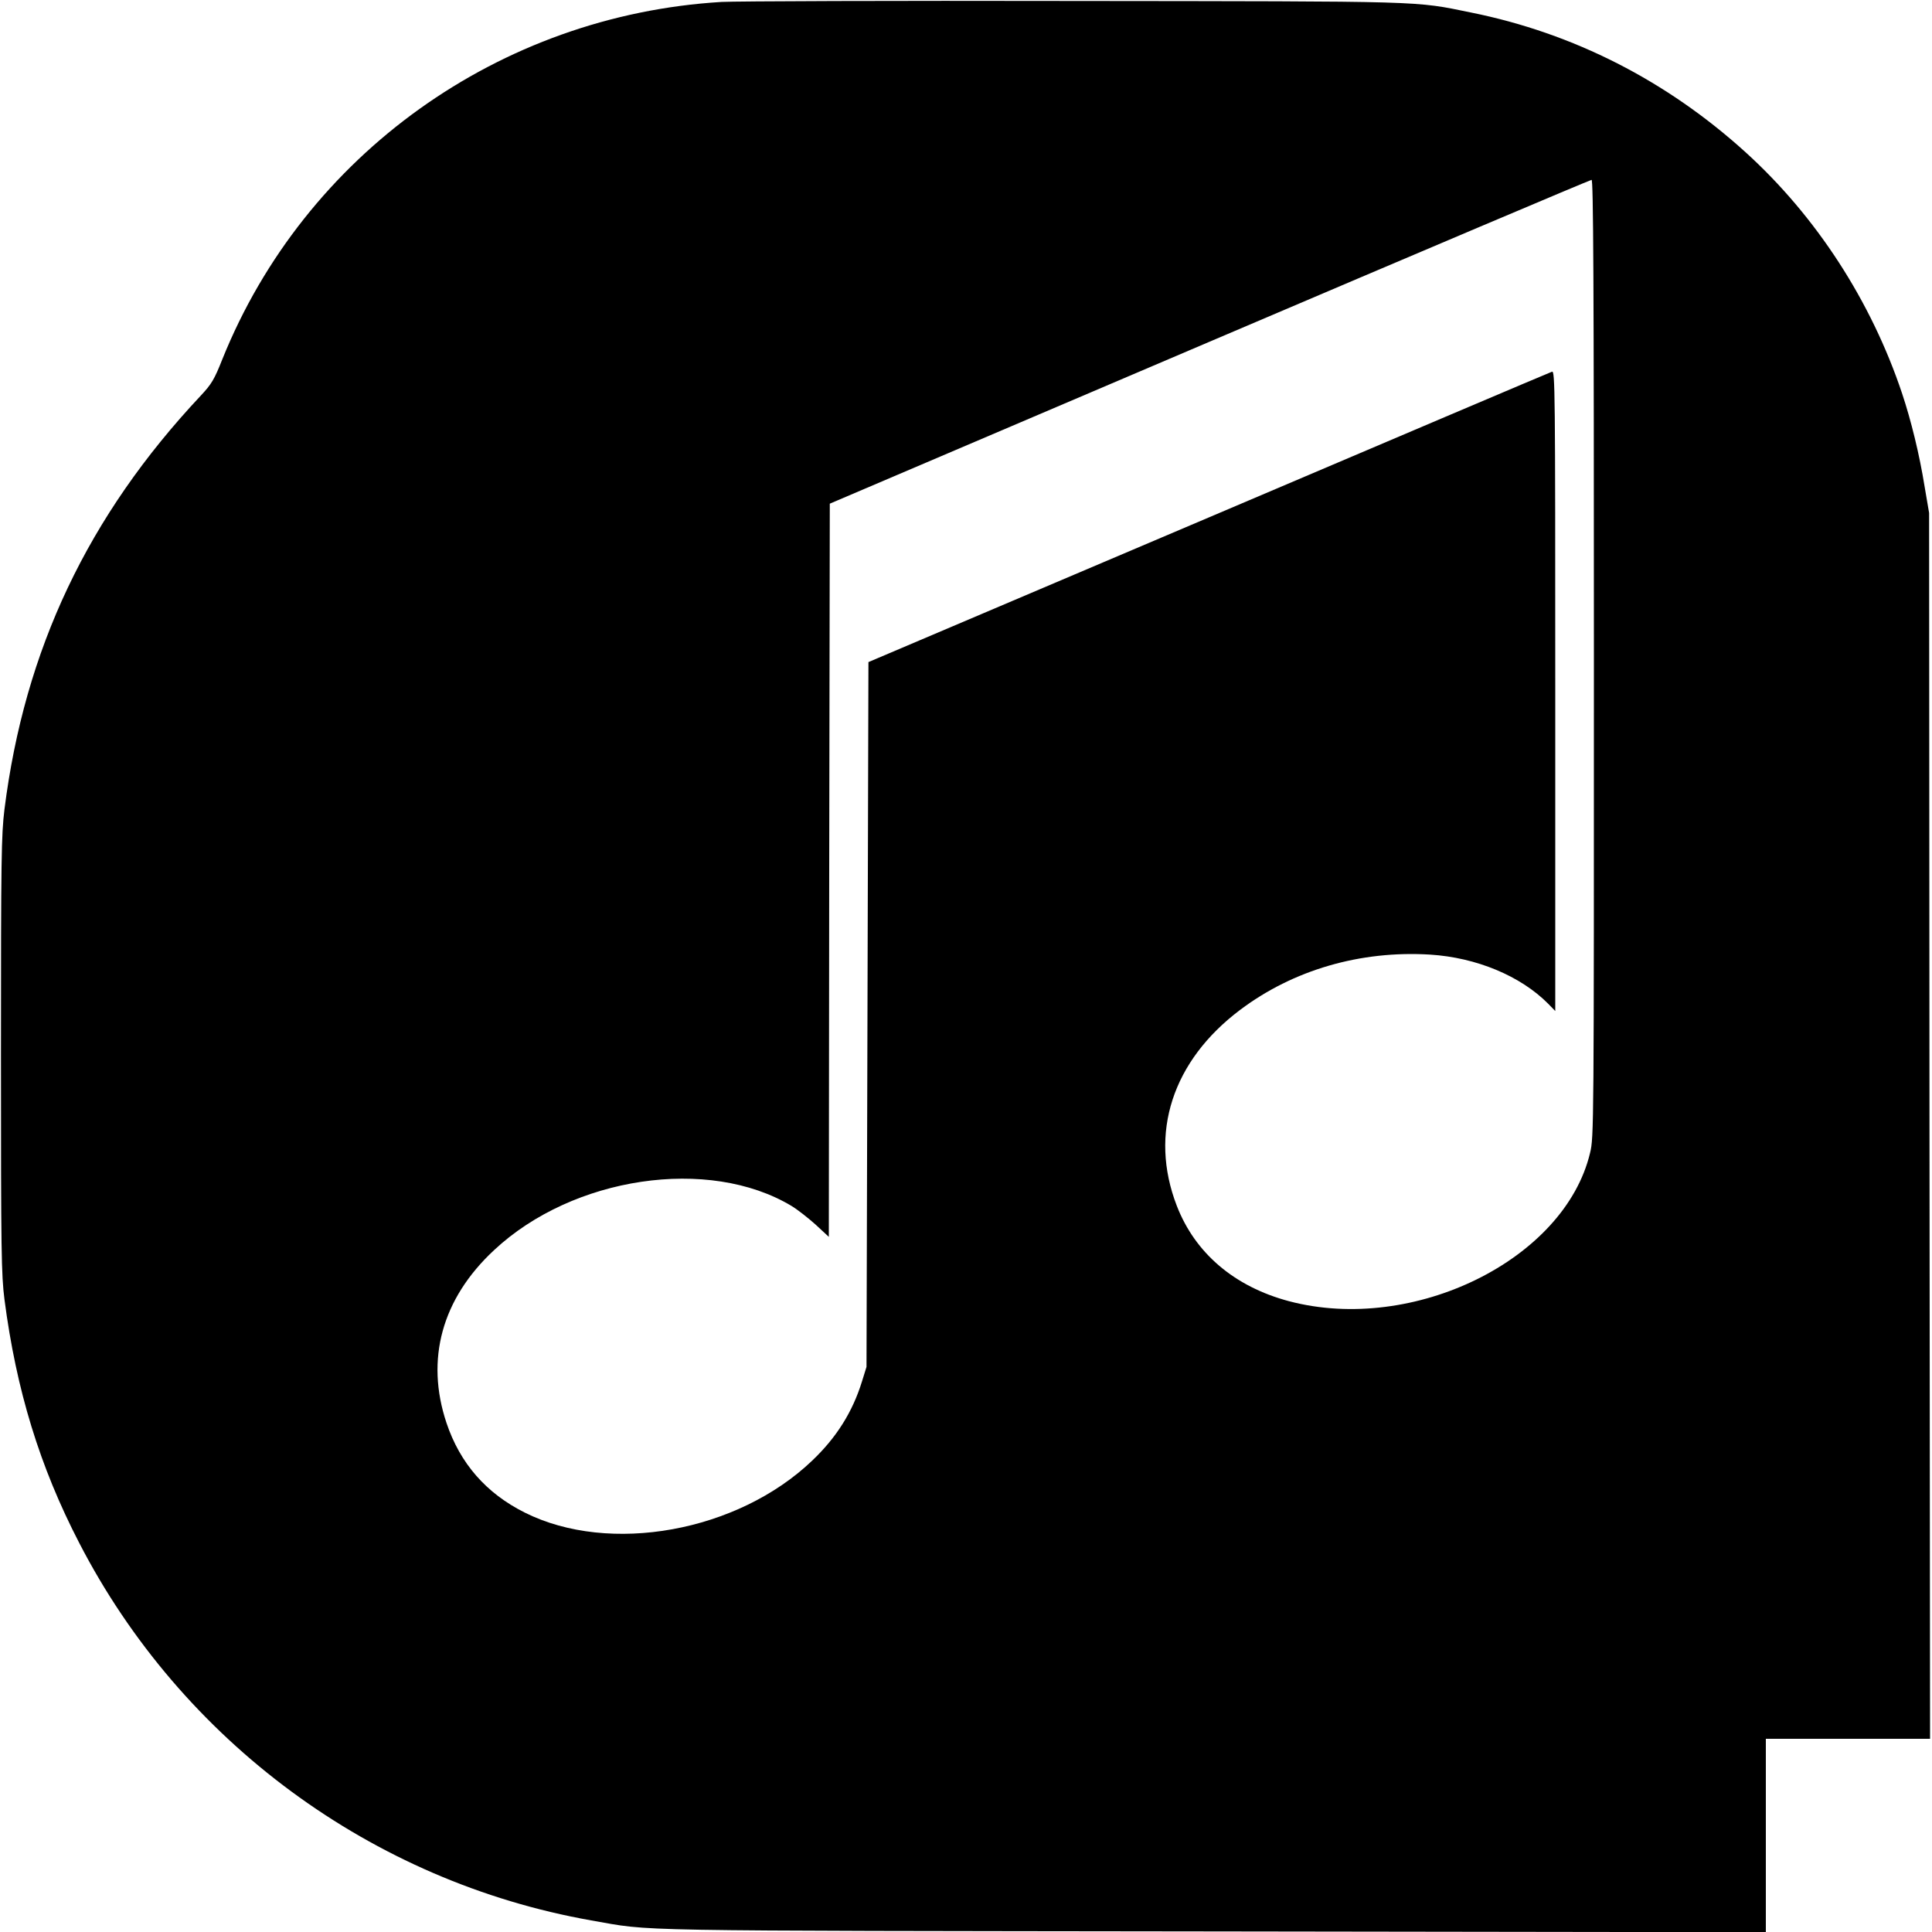
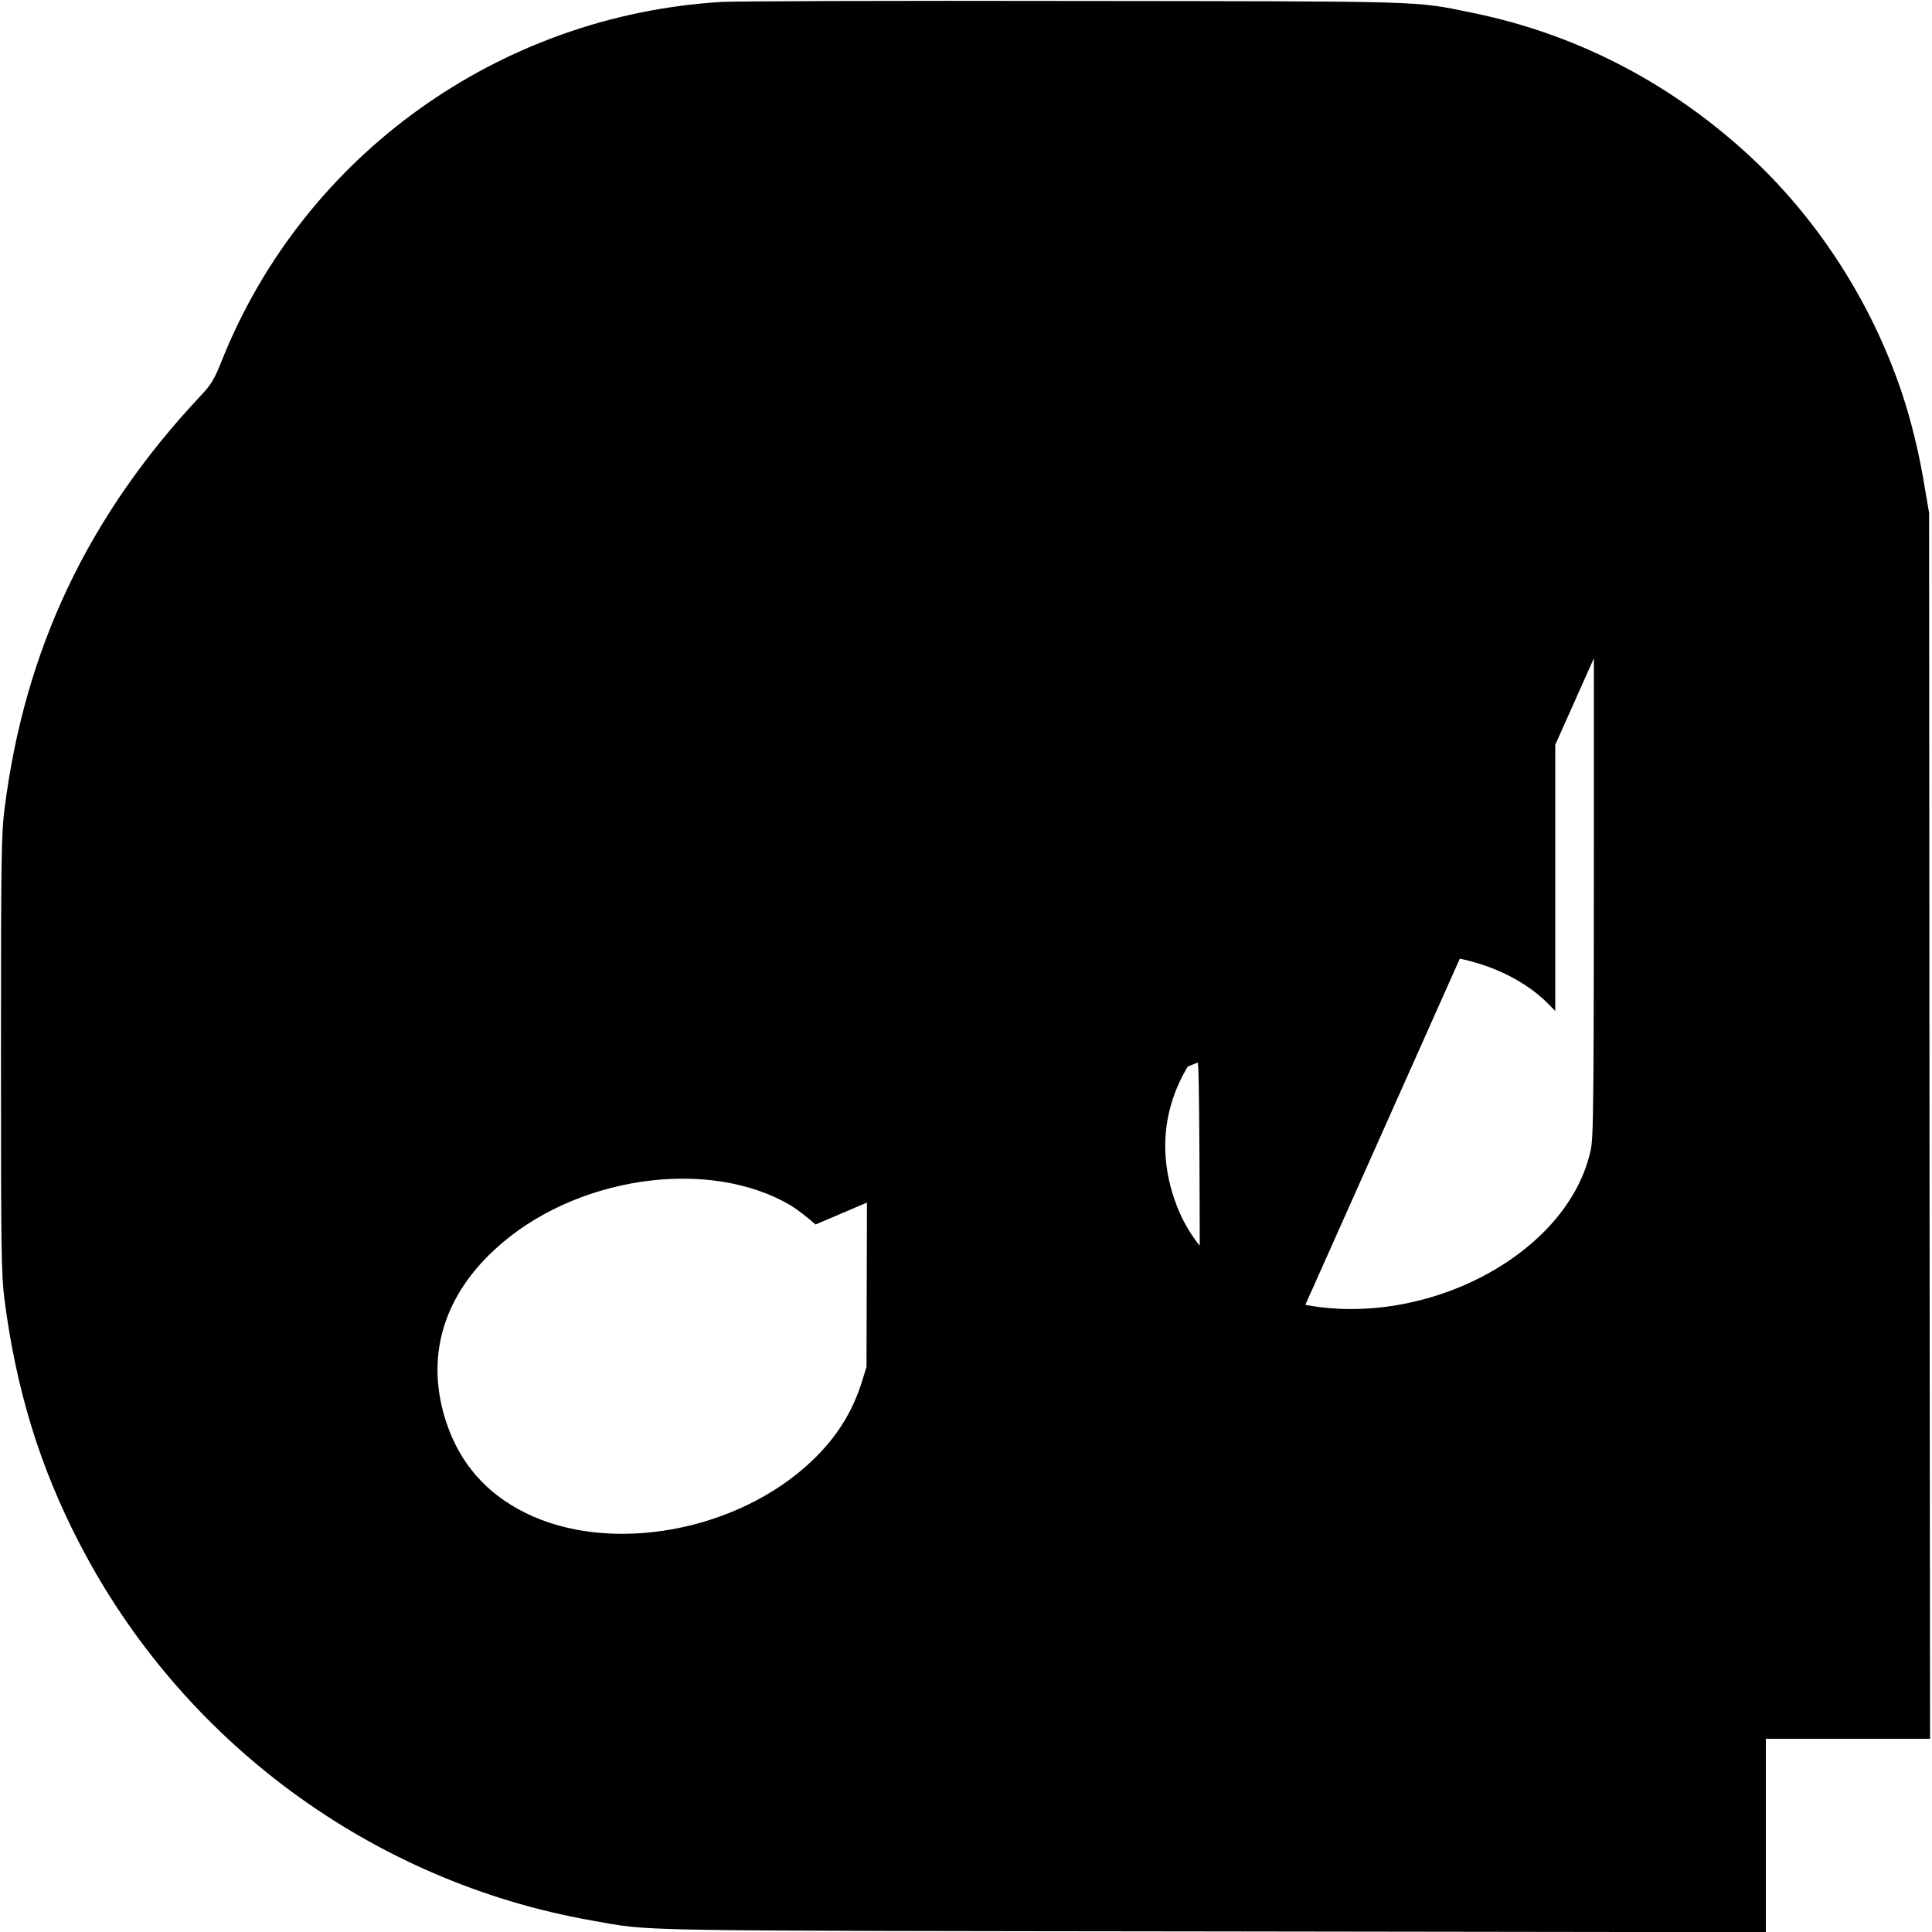
<svg xmlns="http://www.w3.org/2000/svg" version="1.0" width="1000pt" height="1000pt" viewBox="0 0 1000 1000" preserveAspectRatio="xMidYMid meet">
  <g transform="translate(0,1000) scale(0.1,-0.1)" fill="#000000" stroke="none">
-     <path d="M3735 9990 c-1150 -69 -2158 -791 -2584 -1849 -42 -106 -56 -129 -112 -189 -584 -622 -912 -1314 -1016 -2142 -16 -132 -18 -244 -18 -1270 0 -1029 2 -1137 18 -1265 61 -470 183 -867 387 -1261 530 -1027 1515 -1753 2650 -1954 327 -57 109 -53 3223 -57 l2857 -4 0 501 0 500 425 0 425 0 -3 3172 -2 3173 -23 135 c-27 168 -70 343 -117 484 -160 478 -444 916 -810 1248 -408 370 -890 616 -1420 723 -298 61 -216 58 -2060 60 -929 2 -1748 -1 -1820 -5z m4515 -3397 c0 -2444 0 -2479 -20 -2561 -132 -552 -914 -937 -1558 -767 -282 75 -486 248 -581 494 -145 375 -23 750 328 1014 275 207 623 308 983 286 239 -15 468 -110 611 -254 l37 -38 0 1657 c0 1574 -1 1657 -17 1652 -10 -3 -810 -343 -1778 -755 l-1760 -748 -5 -1824 -5 -1824 -23 -74 c-49 -159 -132 -291 -258 -411 -386 -369 -1049 -489 -1488 -269 -200 100 -335 255 -405 464 -110 329 -24 643 246 894 408 382 1112 486 1540 229 30 -18 86 -62 124 -96 l69 -64 2 1898 3 1897 1965 838 c1081 461 1971 838 1978 838 9 1 12 -501 12 -2476z" />
+     <path d="M3735 9990 c-1150 -69 -2158 -791 -2584 -1849 -42 -106 -56 -129 -112 -189 -584 -622 -912 -1314 -1016 -2142 -16 -132 -18 -244 -18 -1270 0 -1029 2 -1137 18 -1265 61 -470 183 -867 387 -1261 530 -1027 1515 -1753 2650 -1954 327 -57 109 -53 3223 -57 l2857 -4 0 501 0 500 425 0 425 0 -3 3172 -2 3173 -23 135 c-27 168 -70 343 -117 484 -160 478 -444 916 -810 1248 -408 370 -890 616 -1420 723 -298 61 -216 58 -2060 60 -929 2 -1748 -1 -1820 -5z m4515 -3397 c0 -2444 0 -2479 -20 -2561 -132 -552 -914 -937 -1558 -767 -282 75 -486 248 -581 494 -145 375 -23 750 328 1014 275 207 623 308 983 286 239 -15 468 -110 611 -254 l37 -38 0 1657 c0 1574 -1 1657 -17 1652 -10 -3 -810 -343 -1778 -755 l-1760 -748 -5 -1824 -5 -1824 -23 -74 c-49 -159 -132 -291 -258 -411 -386 -369 -1049 -489 -1488 -269 -200 100 -335 255 -405 464 -110 329 -24 643 246 894 408 382 1112 486 1540 229 30 -18 86 -62 124 -96 c1081 461 1971 838 1978 838 9 1 12 -501 12 -2476z" />
  </g>
</svg>